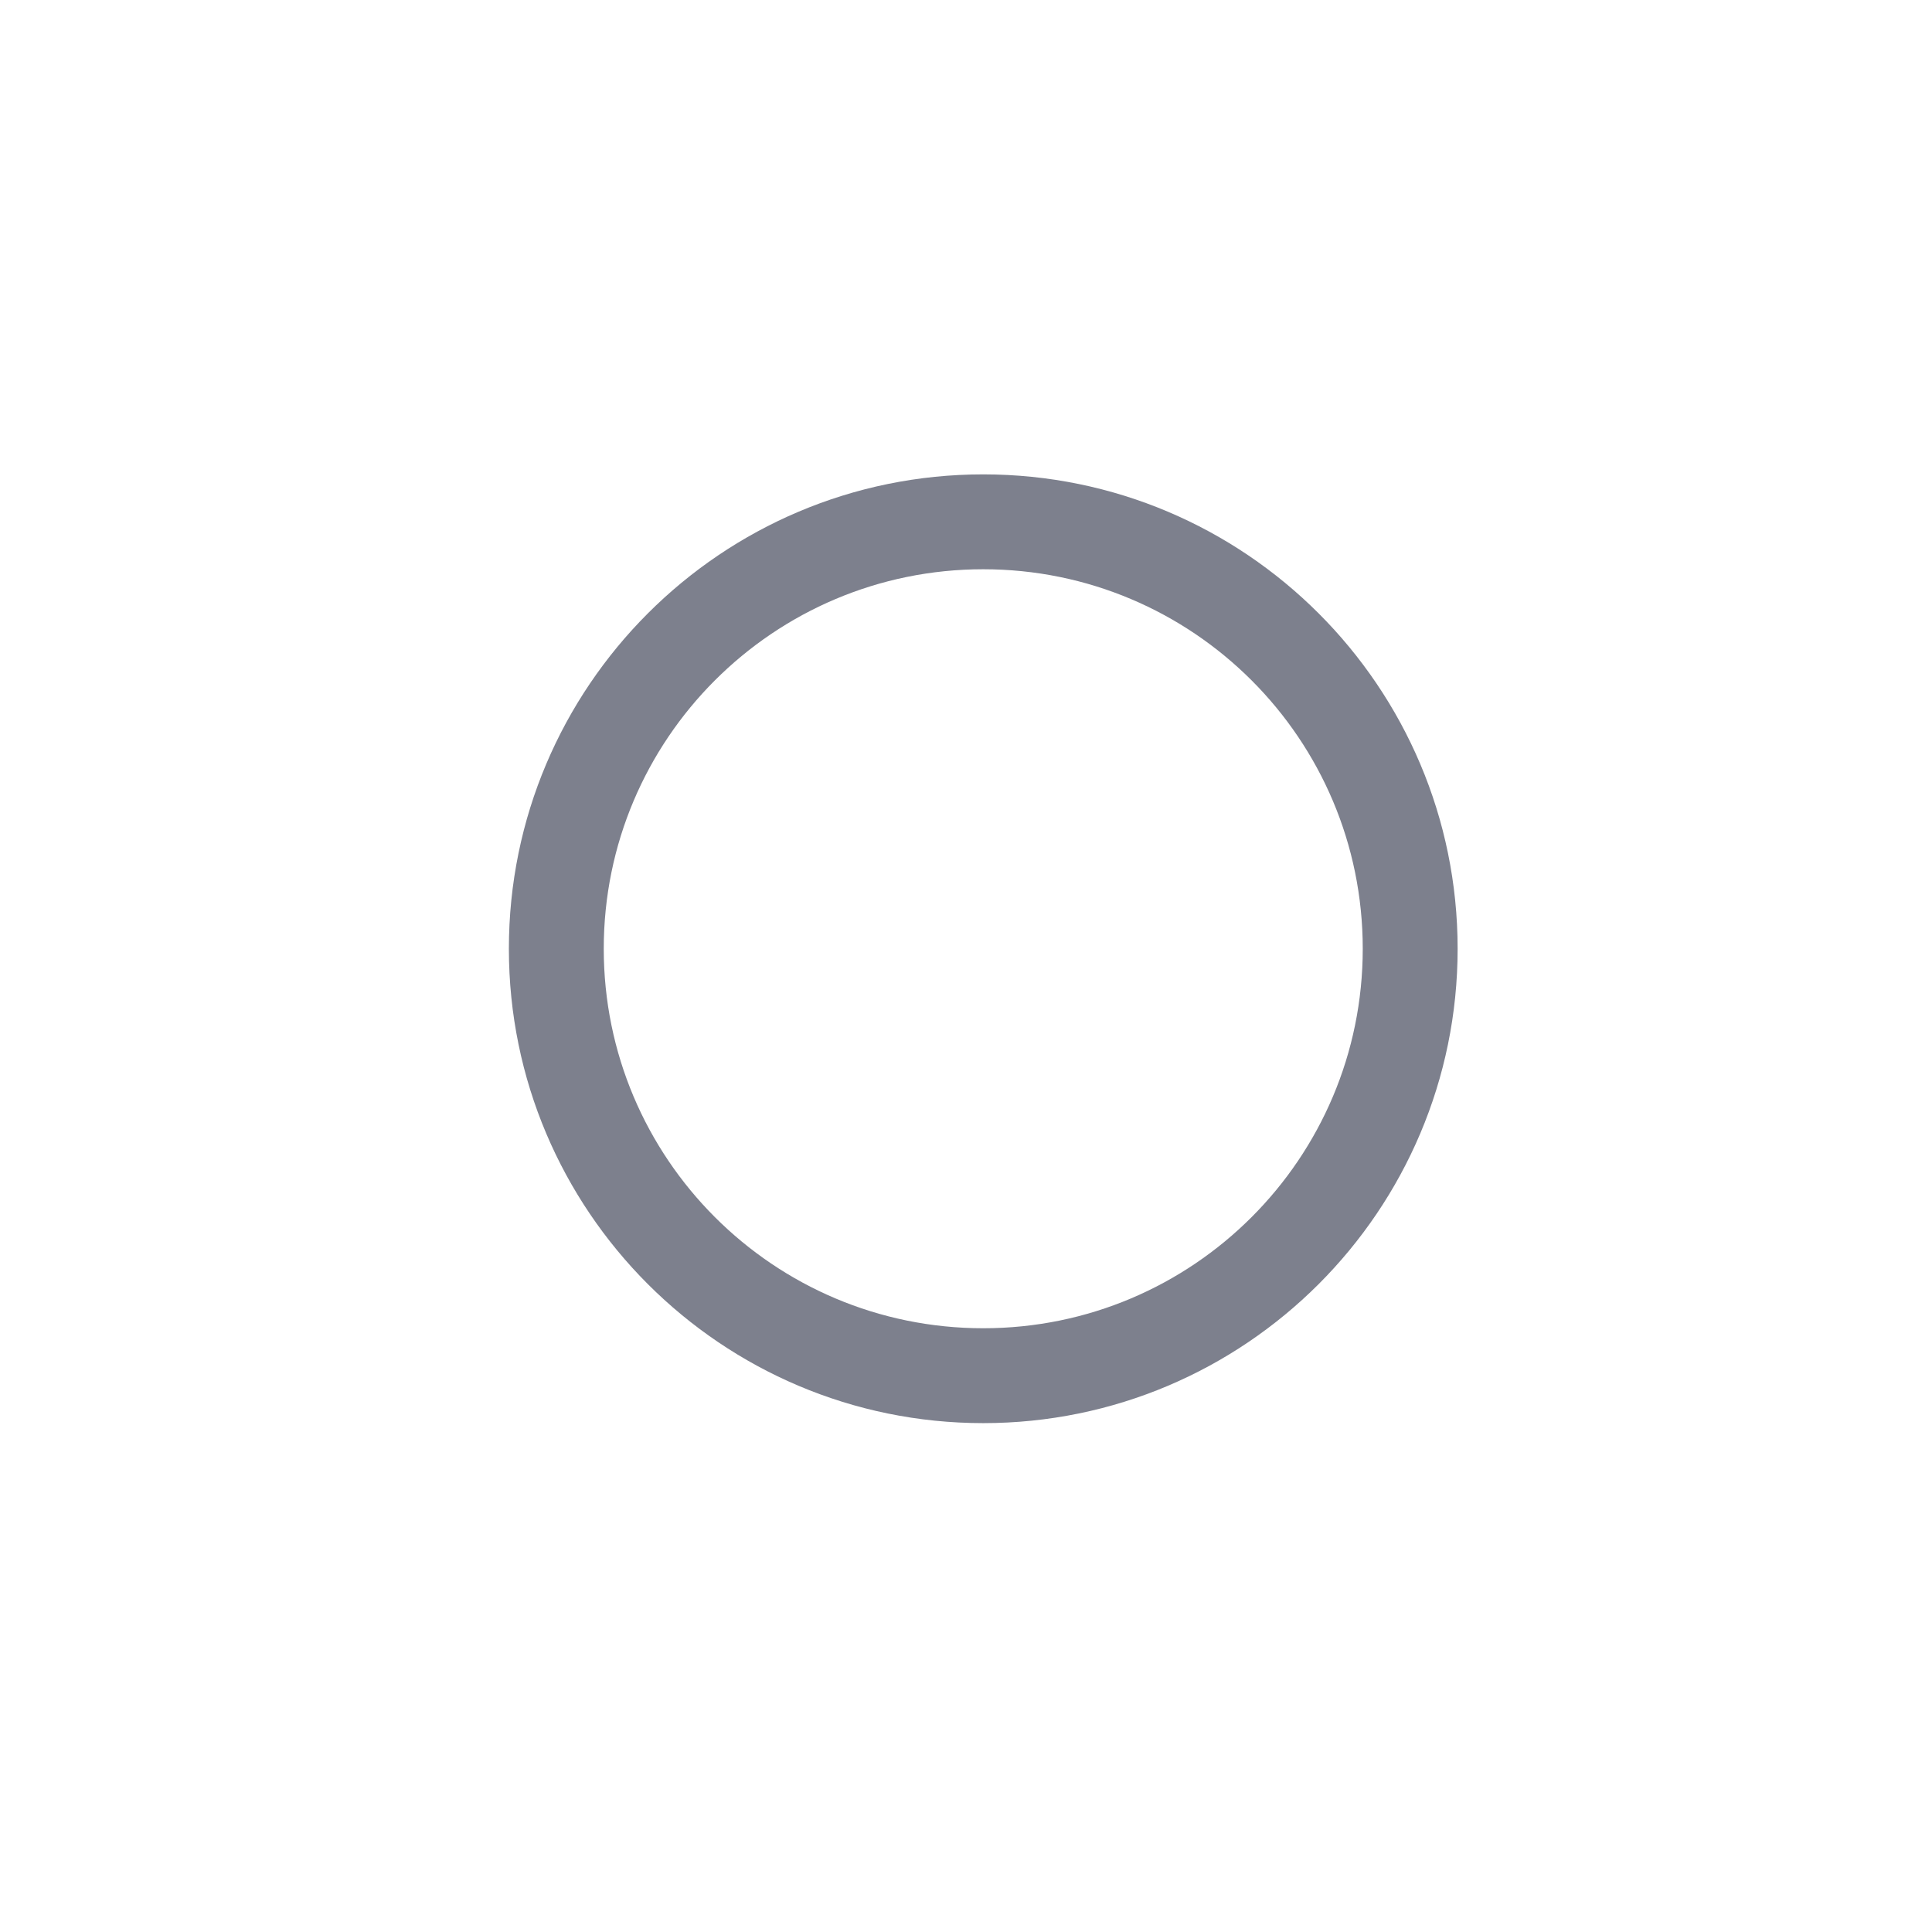
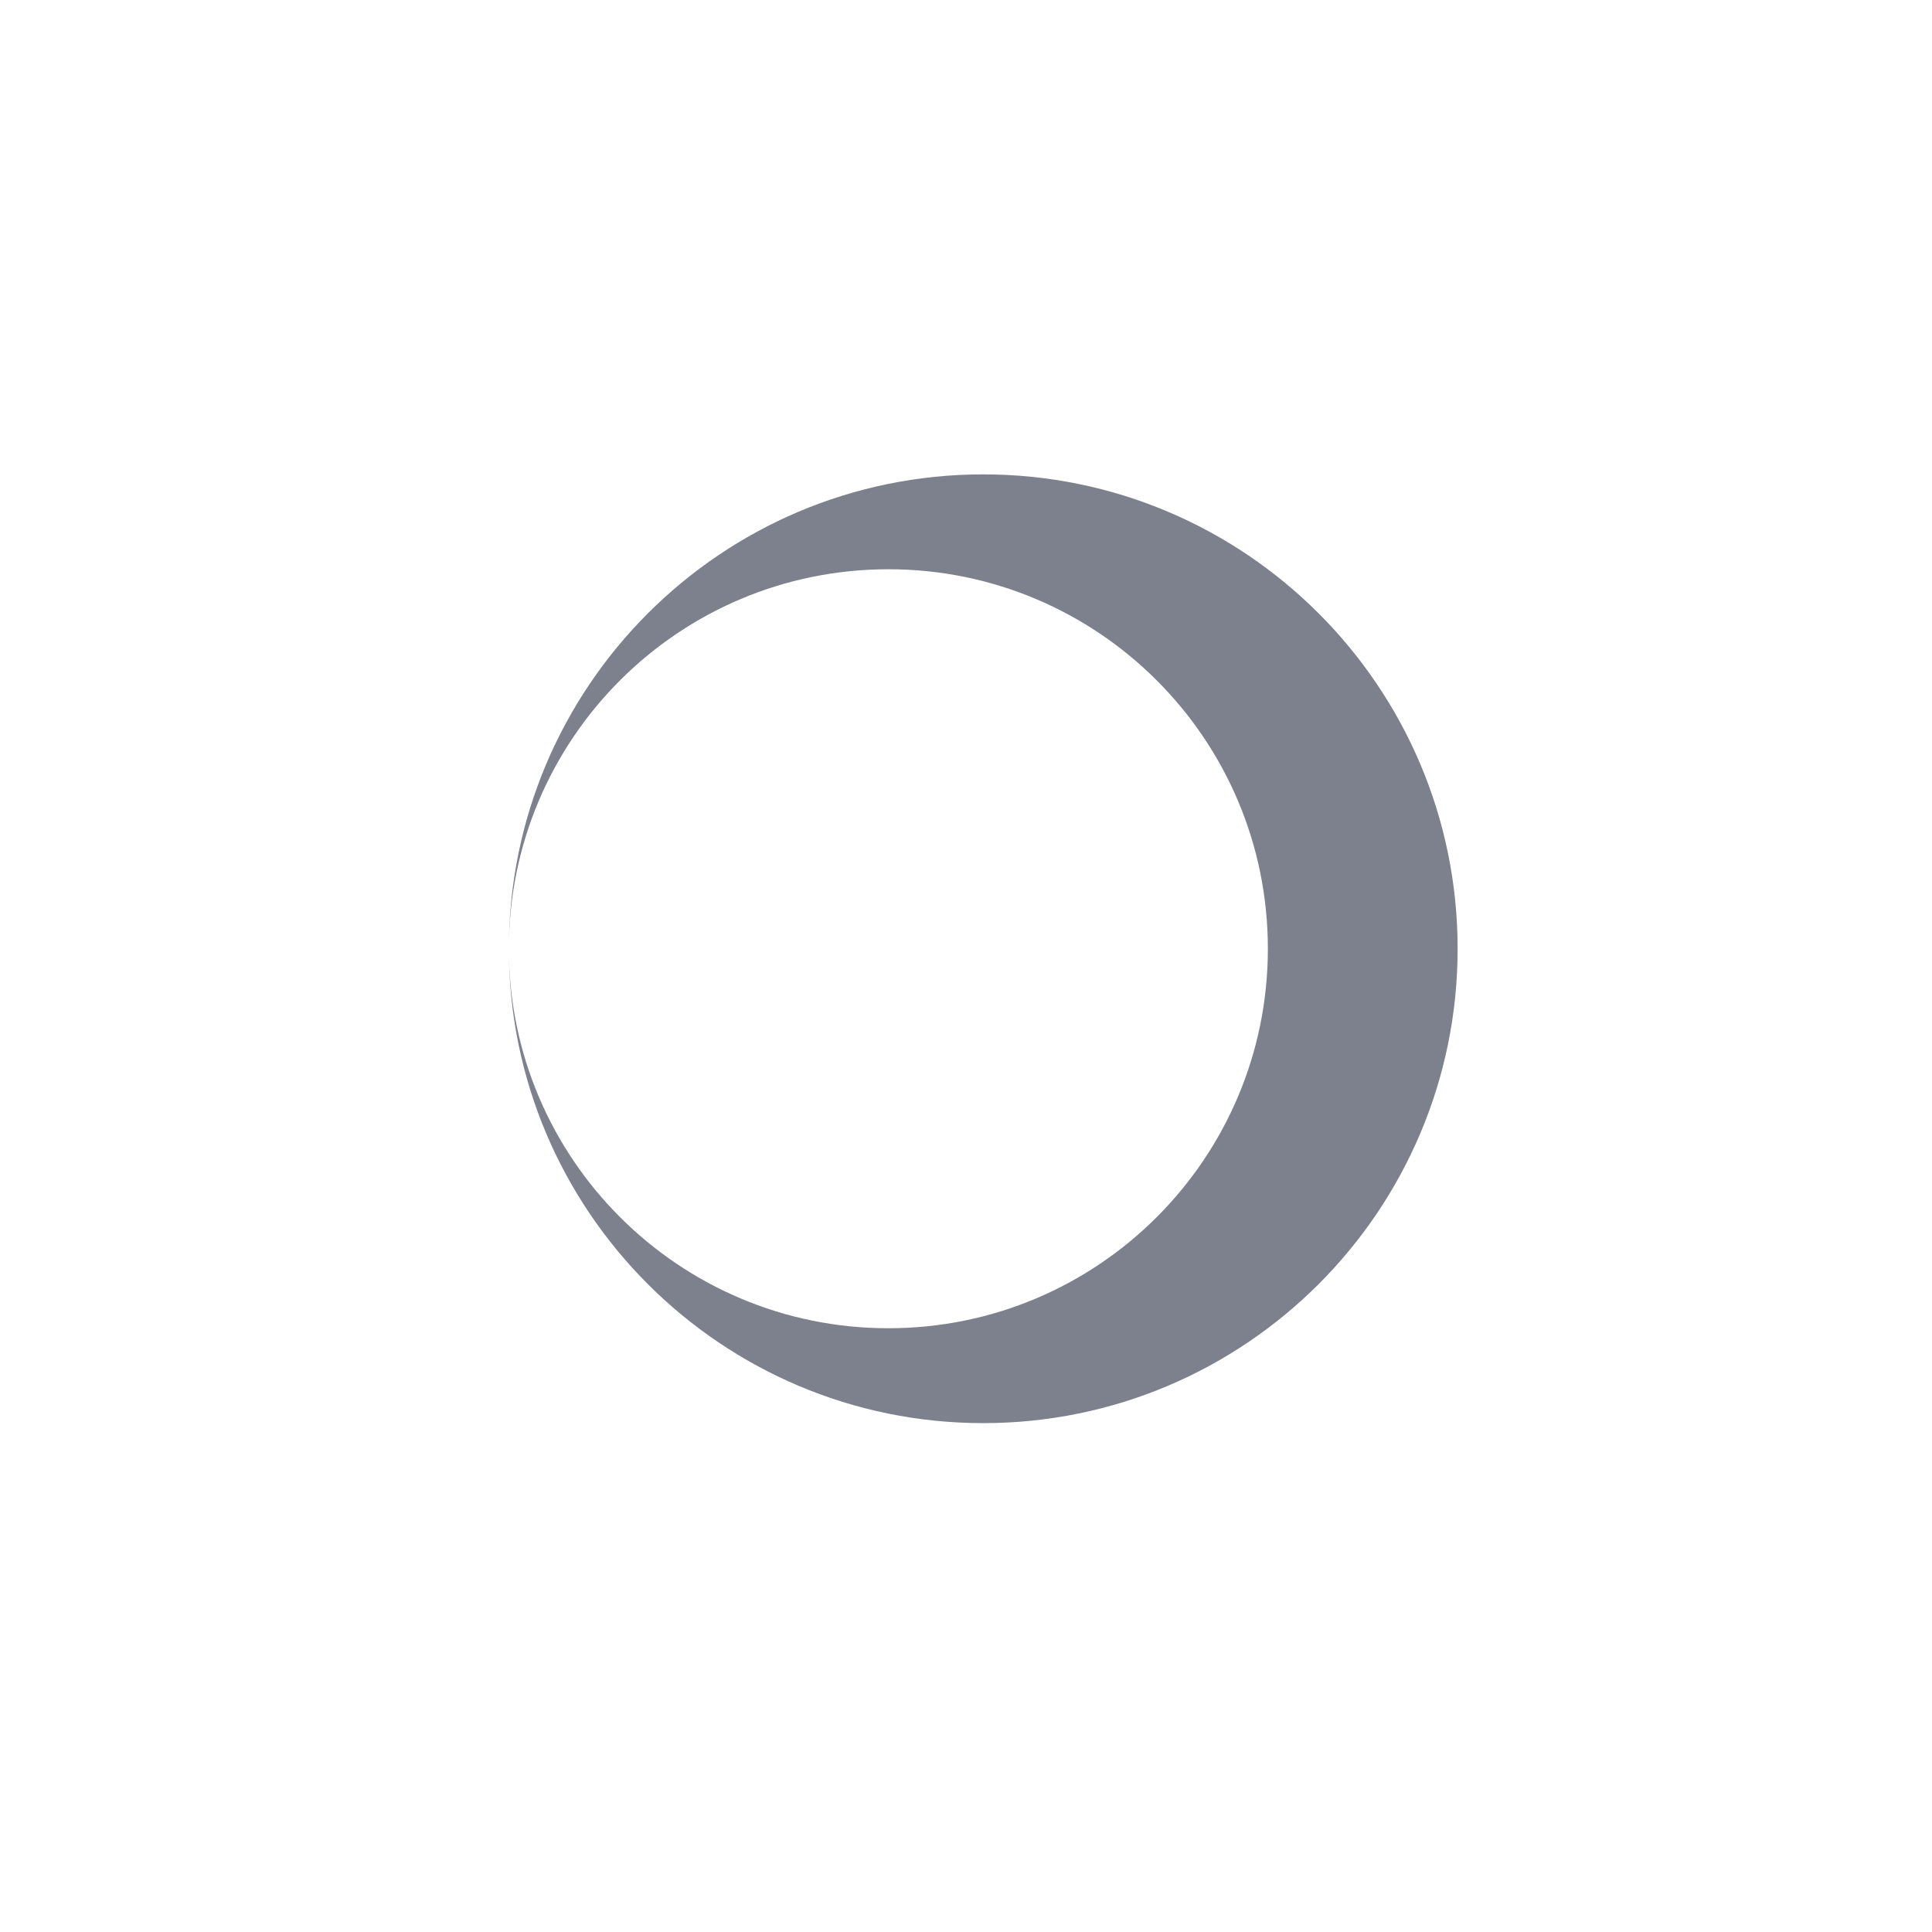
<svg xmlns="http://www.w3.org/2000/svg" fill="none" height="56" viewBox="0 0 56 56" width="56">
-   <path clip-rule="evenodd" d="m14.75 27.5c0-7.59 6.16-13.75 13.75-13.75s13.75 6.16 13.75 13.75-6.16 13.75-13.75 13.75-13.75-6.16-13.75-13.75zm2.75 0c0 6.077 4.923 11 11 11s11-4.923 11-11-4.923-11-11-11-11 4.923-11 11z" fill="#7d808d" fill-rule="evenodd" />
+   <path clip-rule="evenodd" d="m14.75 27.5c0-7.59 6.16-13.75 13.75-13.75s13.75 6.16 13.75 13.75-6.16 13.75-13.75 13.75-13.75-6.16-13.75-13.75zc0 6.077 4.923 11 11 11s11-4.923 11-11-4.923-11-11-11-11 4.923-11 11z" fill="#7d808d" fill-rule="evenodd" />
</svg>